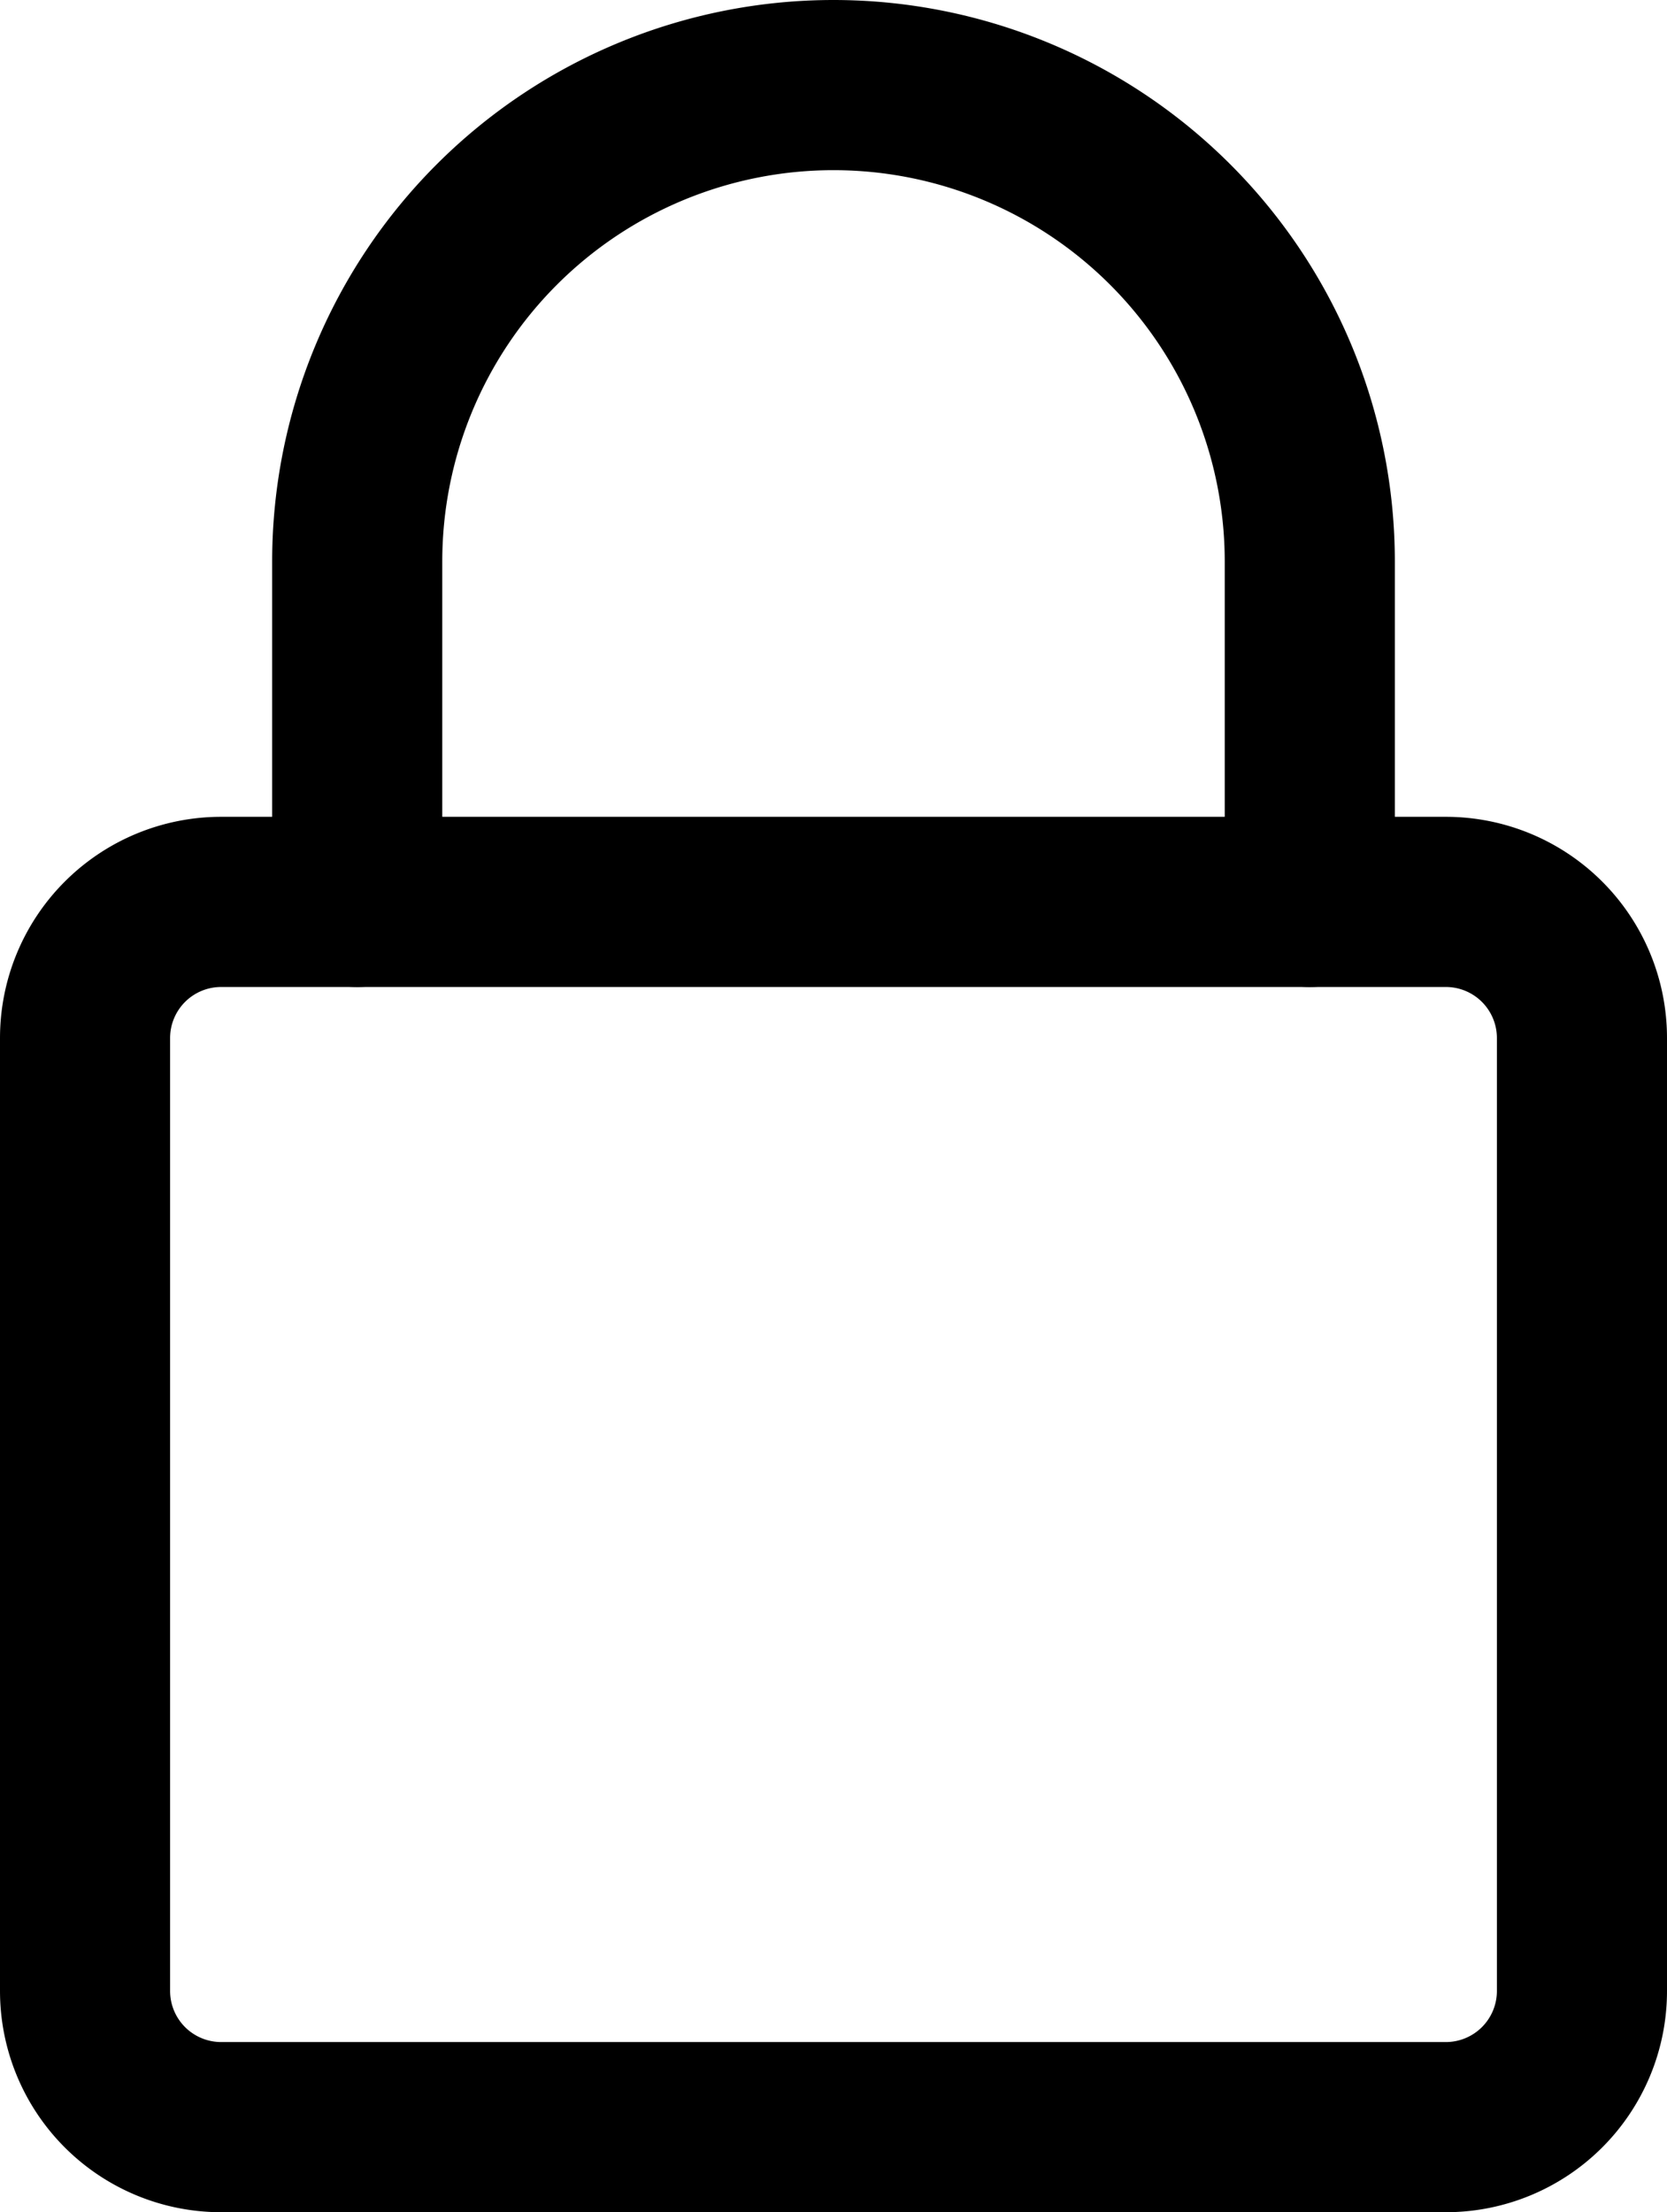
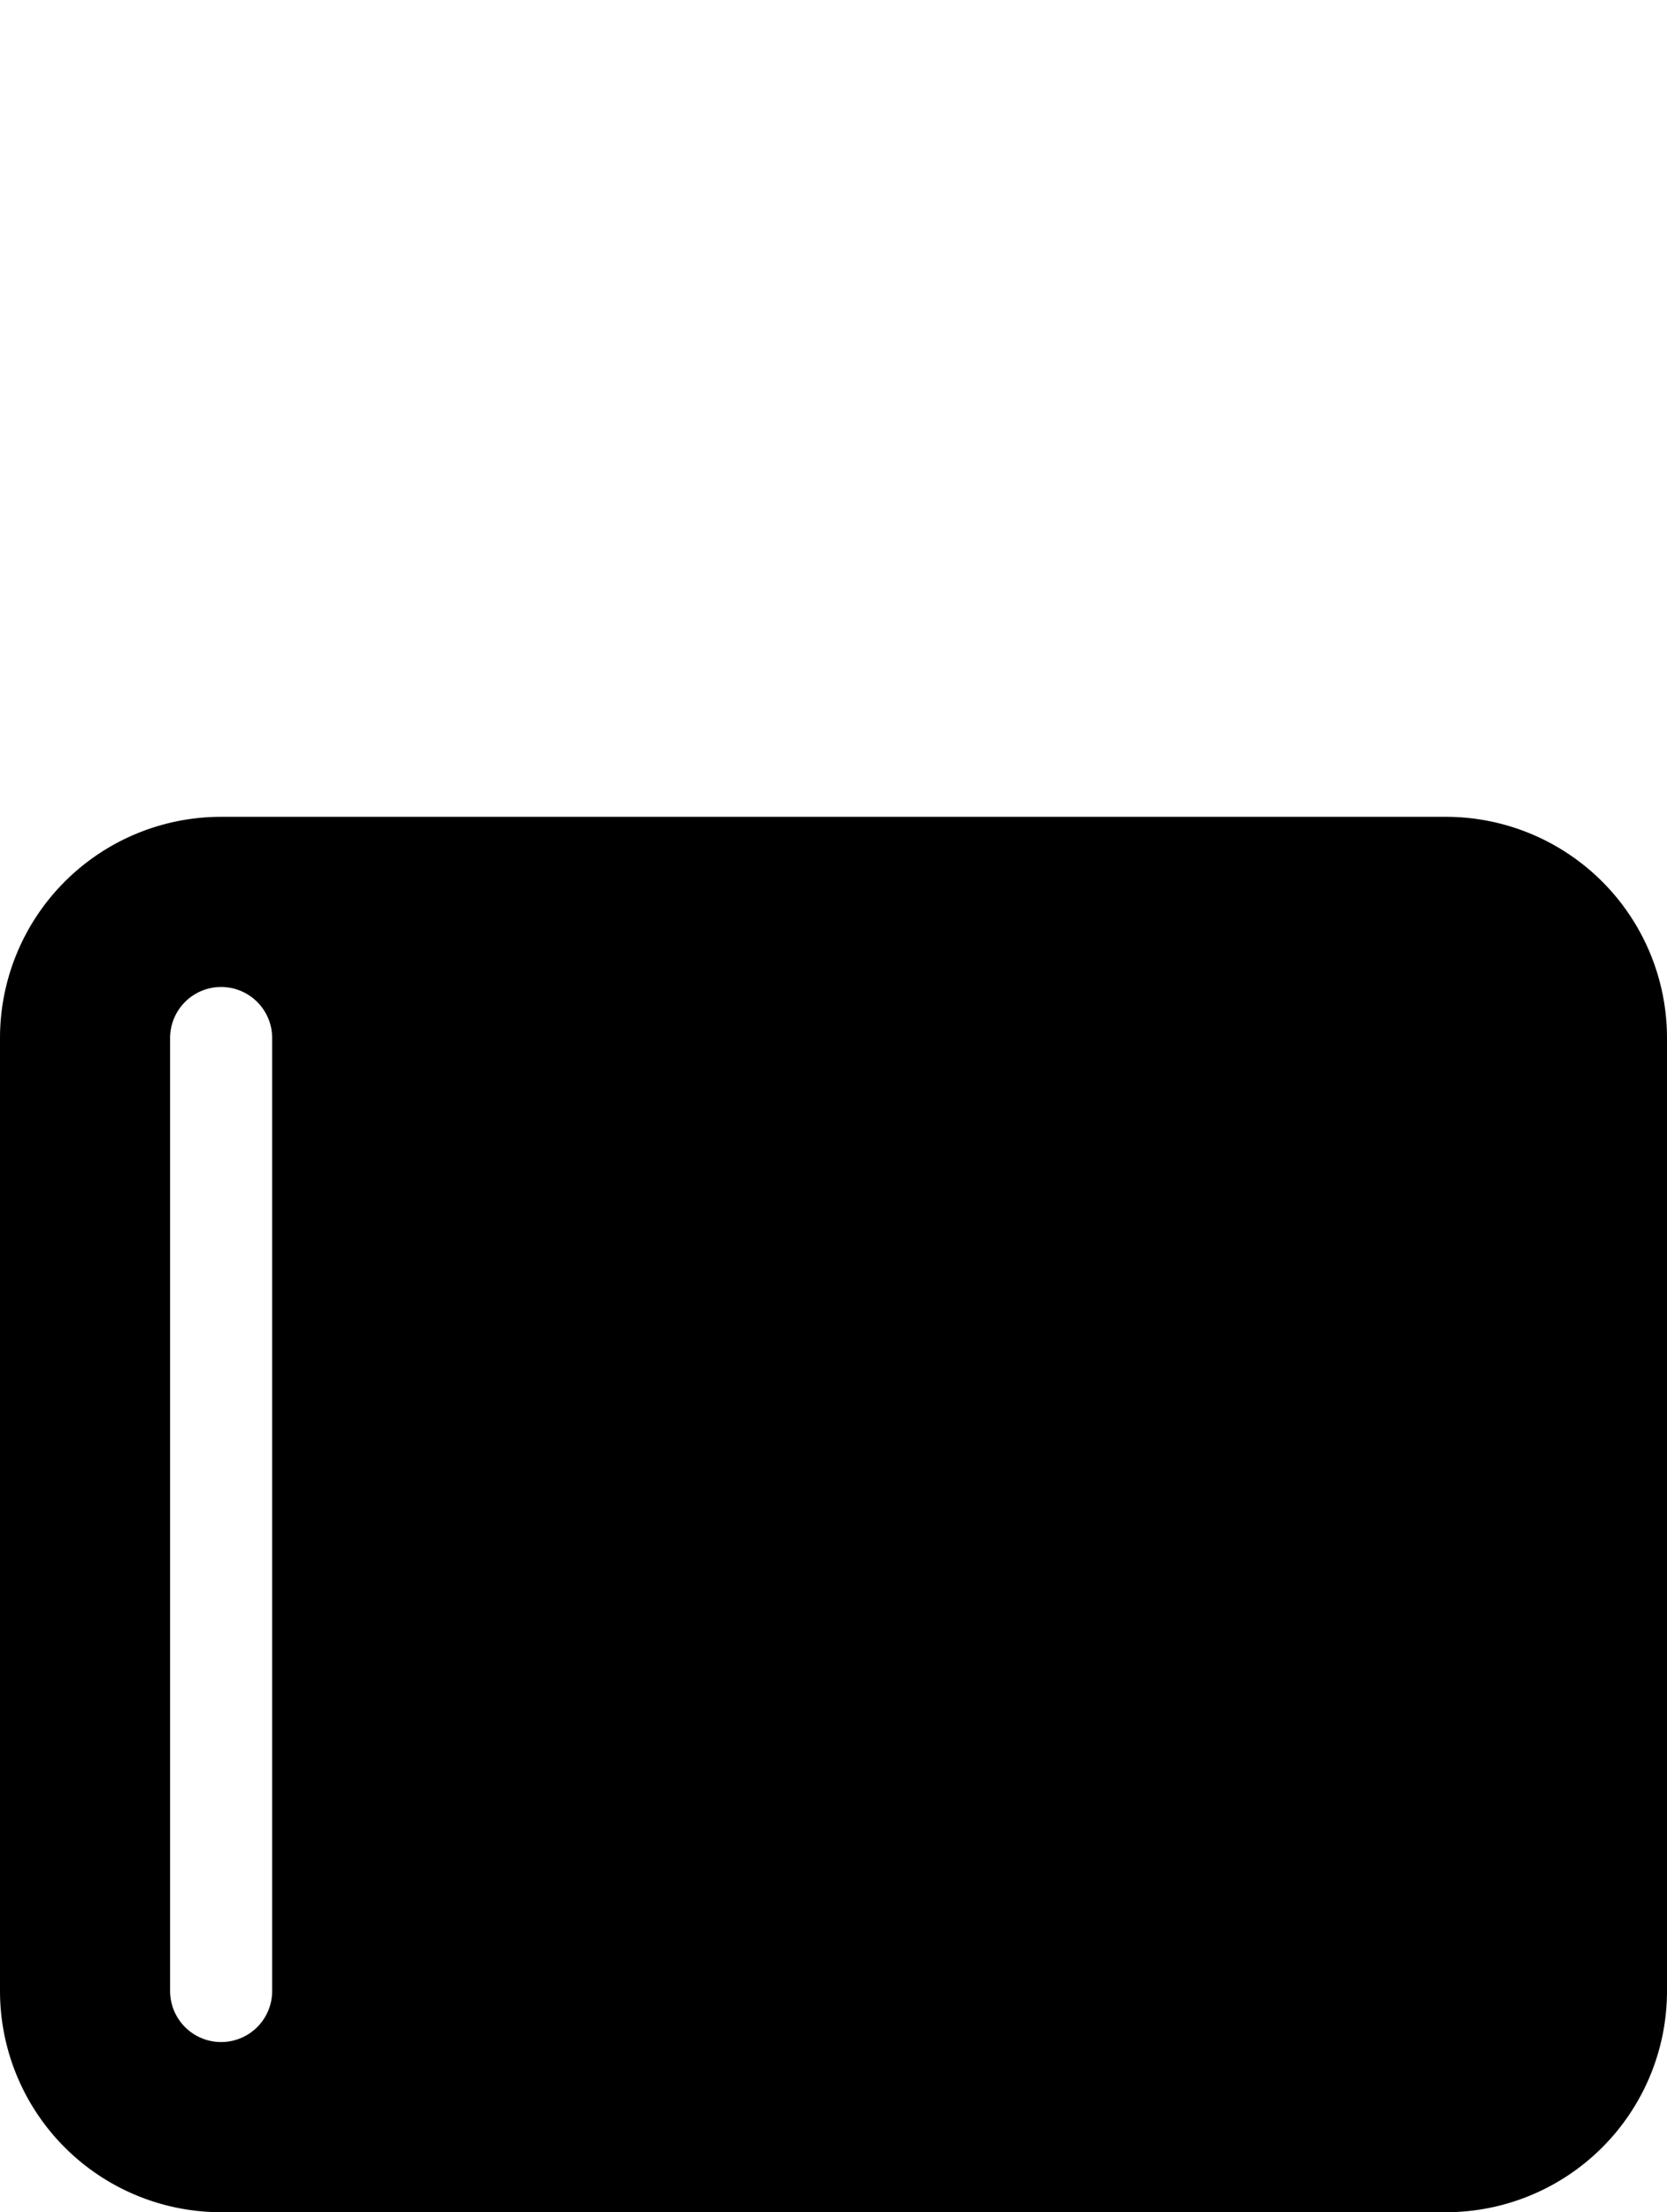
<svg xmlns="http://www.w3.org/2000/svg" width="12.25" height="16.25" viewBox="0 0 12.25 16.25">
  <g id="lock" transform="translate(0.125 0.125)">
-     <path id="パス_126" data-name="パス 126" d="M10.5,202h-9A1.5,1.5,0,0,1,0,200.5v-7A1.5,1.5,0,0,1,1.5,192h9a1.5,1.5,0,0,1,1.5,1.5v7A1.5,1.5,0,0,1,10.5,202Zm-9-9a.5.5,0,0,0-.5.5v7a.5.5,0,0,0,.5.5h9a.5.5,0,0,0,.5-.5v-7a.5.5,0,0,0-.5-.5Zm0,0" transform="translate(0 -186)" stroke="#000" stroke-width="0.25" />
-     <path id="パス_127" data-name="パス 127" d="M71.5,7a.5.5,0,0,1-.5-.5V4a3,3,0,0,0-6,0V6.5a.5.5,0,0,1-1,0V4a4,4,0,0,1,8,0V6.5A.5.5,0,0,1,71.5,7Zm0,0" transform="translate(-62)" stroke="#000" stroke-width="0.25" />
+     <path id="パス_126" data-name="パス 126" d="M10.5,202h-9A1.5,1.5,0,0,1,0,200.5v-7A1.5,1.5,0,0,1,1.5,192h9a1.5,1.5,0,0,1,1.5,1.5v7A1.5,1.5,0,0,1,10.5,202Zm-9-9a.5.5,0,0,0-.5.5v7a.5.5,0,0,0,.5.5a.5.5,0,0,0,.5-.5v-7a.5.5,0,0,0-.5-.5Zm0,0" transform="translate(0 -186)" stroke="#000" stroke-width="0.25" />
  </g>
</svg>